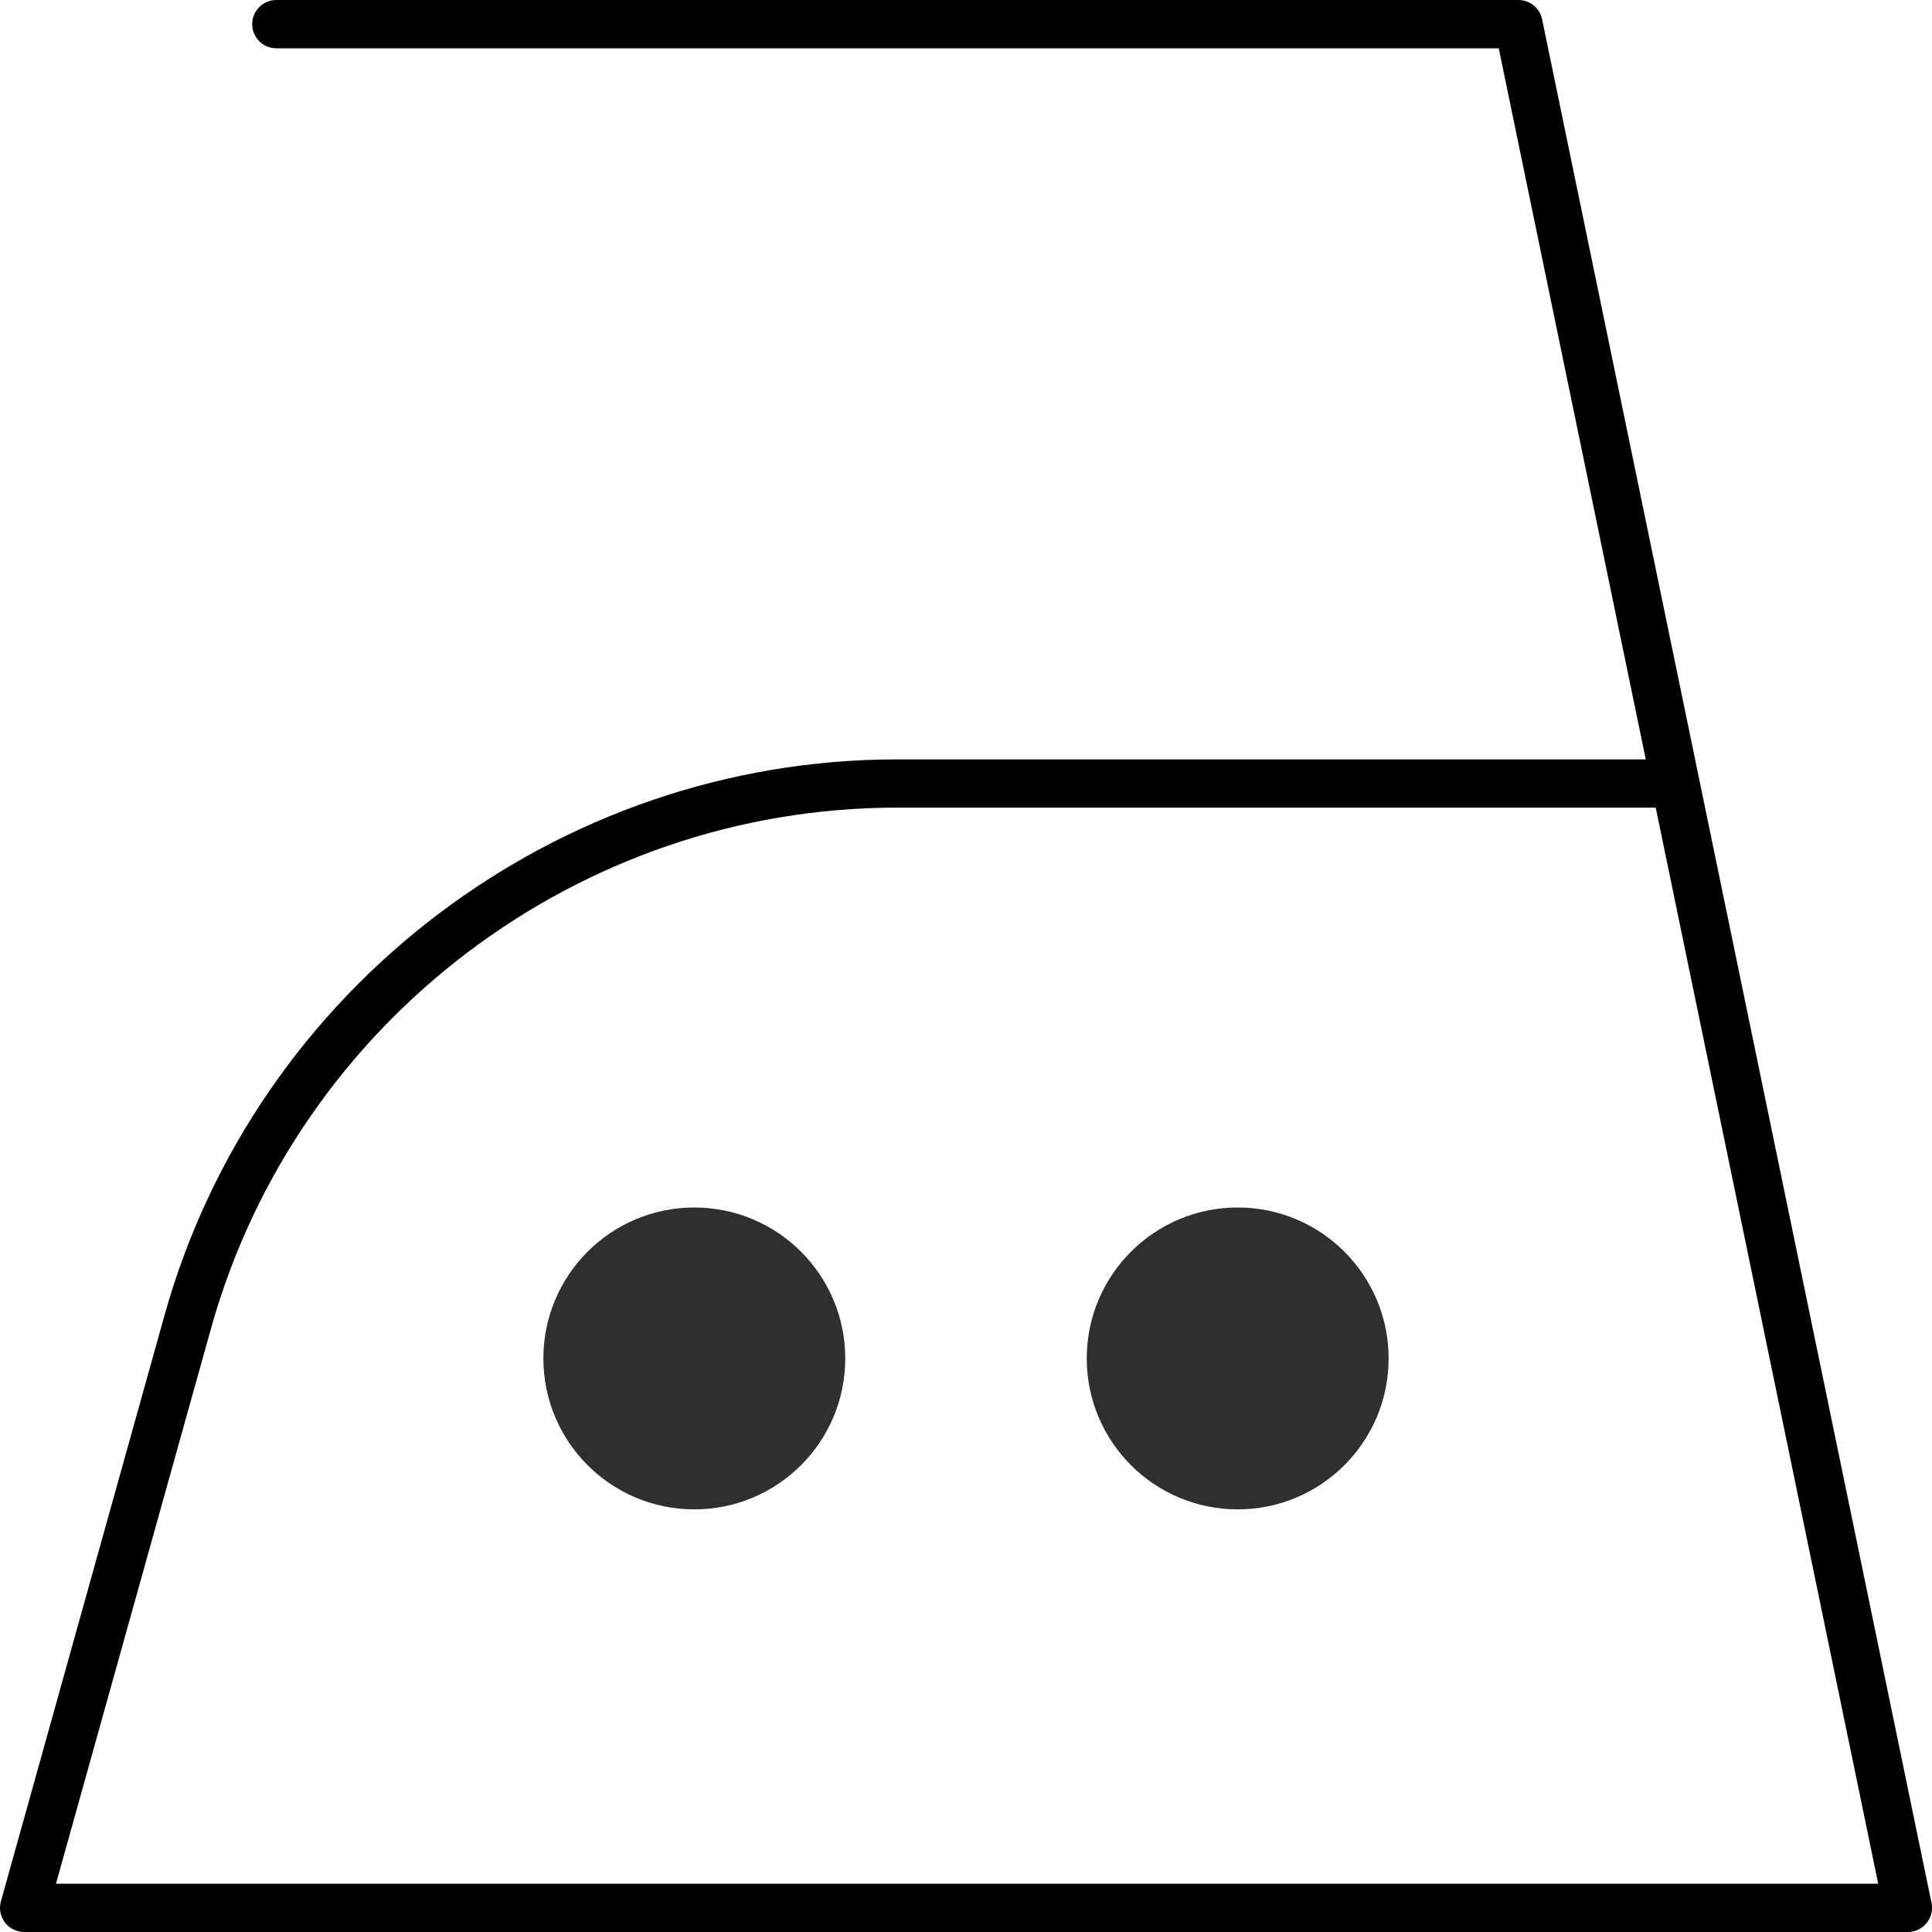
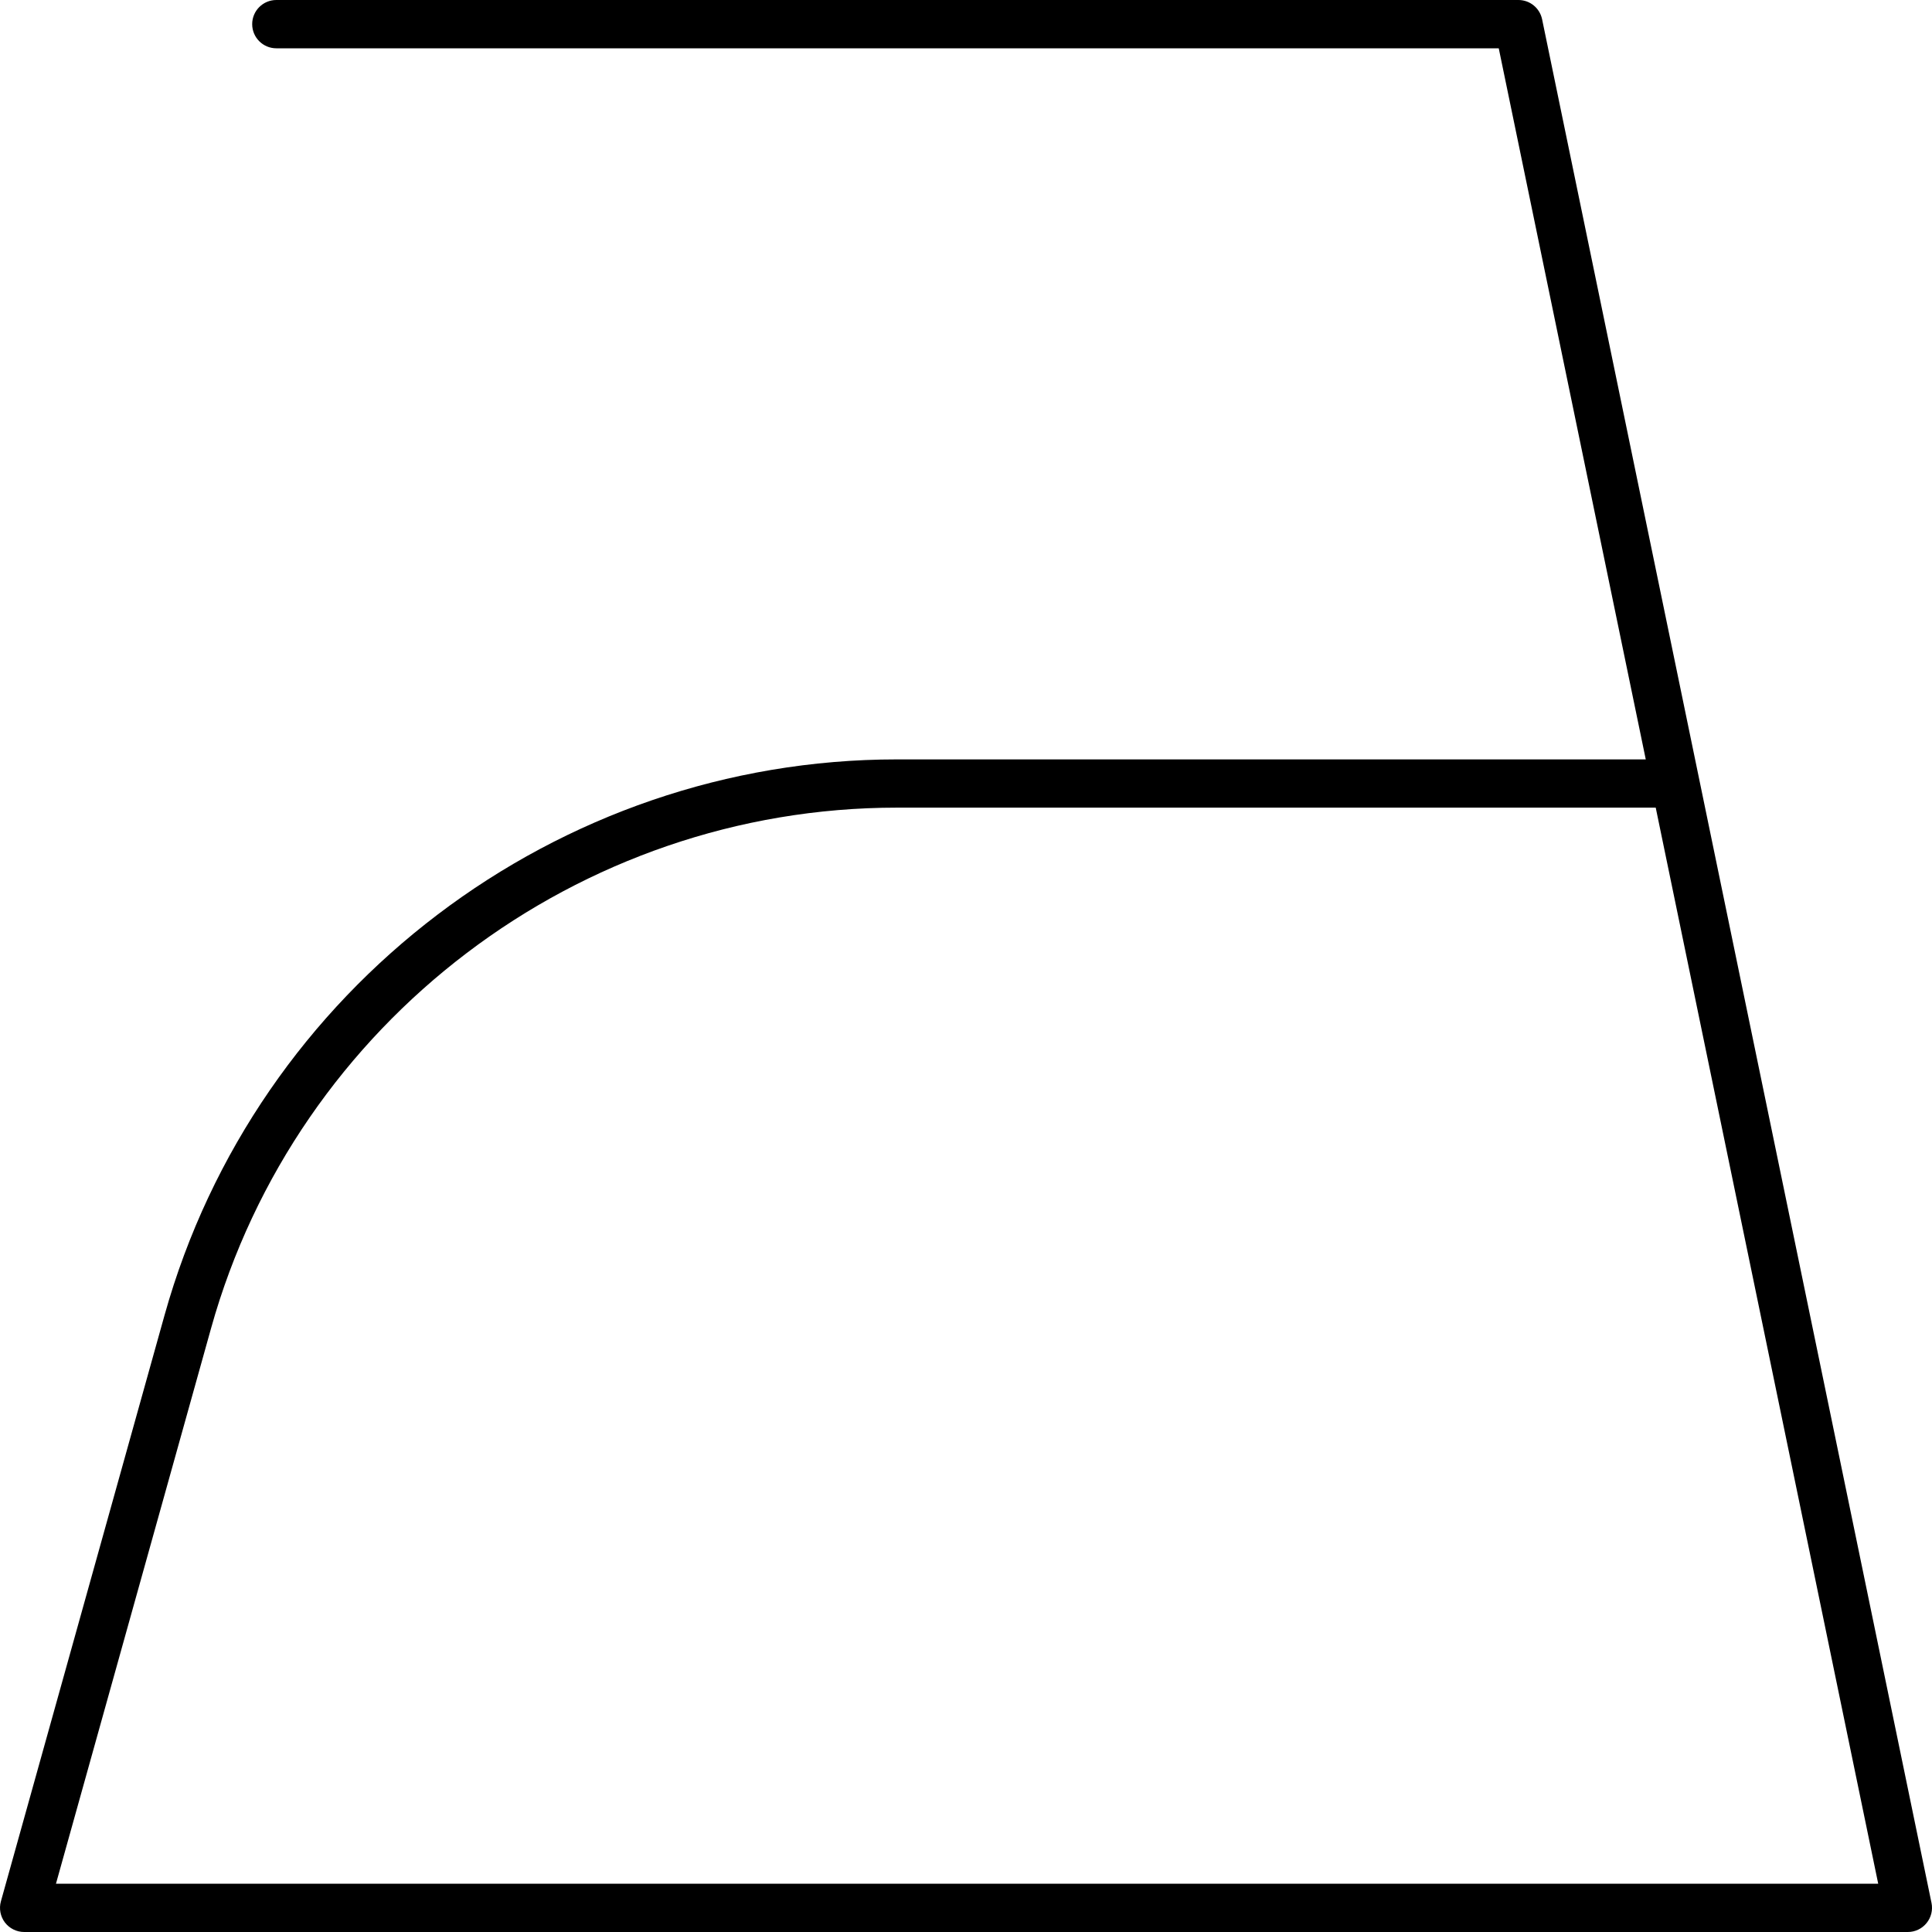
<svg xmlns="http://www.w3.org/2000/svg" width="32" height="32" viewBox="0 0 32 32" fill="none">
  <path d="M2.725 21.785L0.015 31.492C-0.019 31.613 0.006 31.742 0.081 31.842C0.157 31.941 0.275 32 0.4 32H31.6C31.72 32 31.834 31.946 31.91 31.852C31.986 31.759 32.016 31.637 31.992 31.519L25.542 0.319C25.503 0.133 25.34 0 25.15 0H4.577C4.356 0 4.177 0.179 4.177 0.4C4.177 0.621 4.356 0.8 4.577 0.8H24.824L27.259 12.578H14.856C9.228 12.578 4.239 16.364 2.725 21.785ZM27.424 13.377L31.109 31.2H0.927L3.496 22C4.914 16.923 9.585 13.377 14.856 13.377H27.424Z" fill="black" />
-   <circle cx="11.5" cy="22.5" r="2.5" fill="#2F2F2F" />
-   <circle cx="20.5" cy="22.5" r="2.5" fill="#2F2F2F" />
</svg>